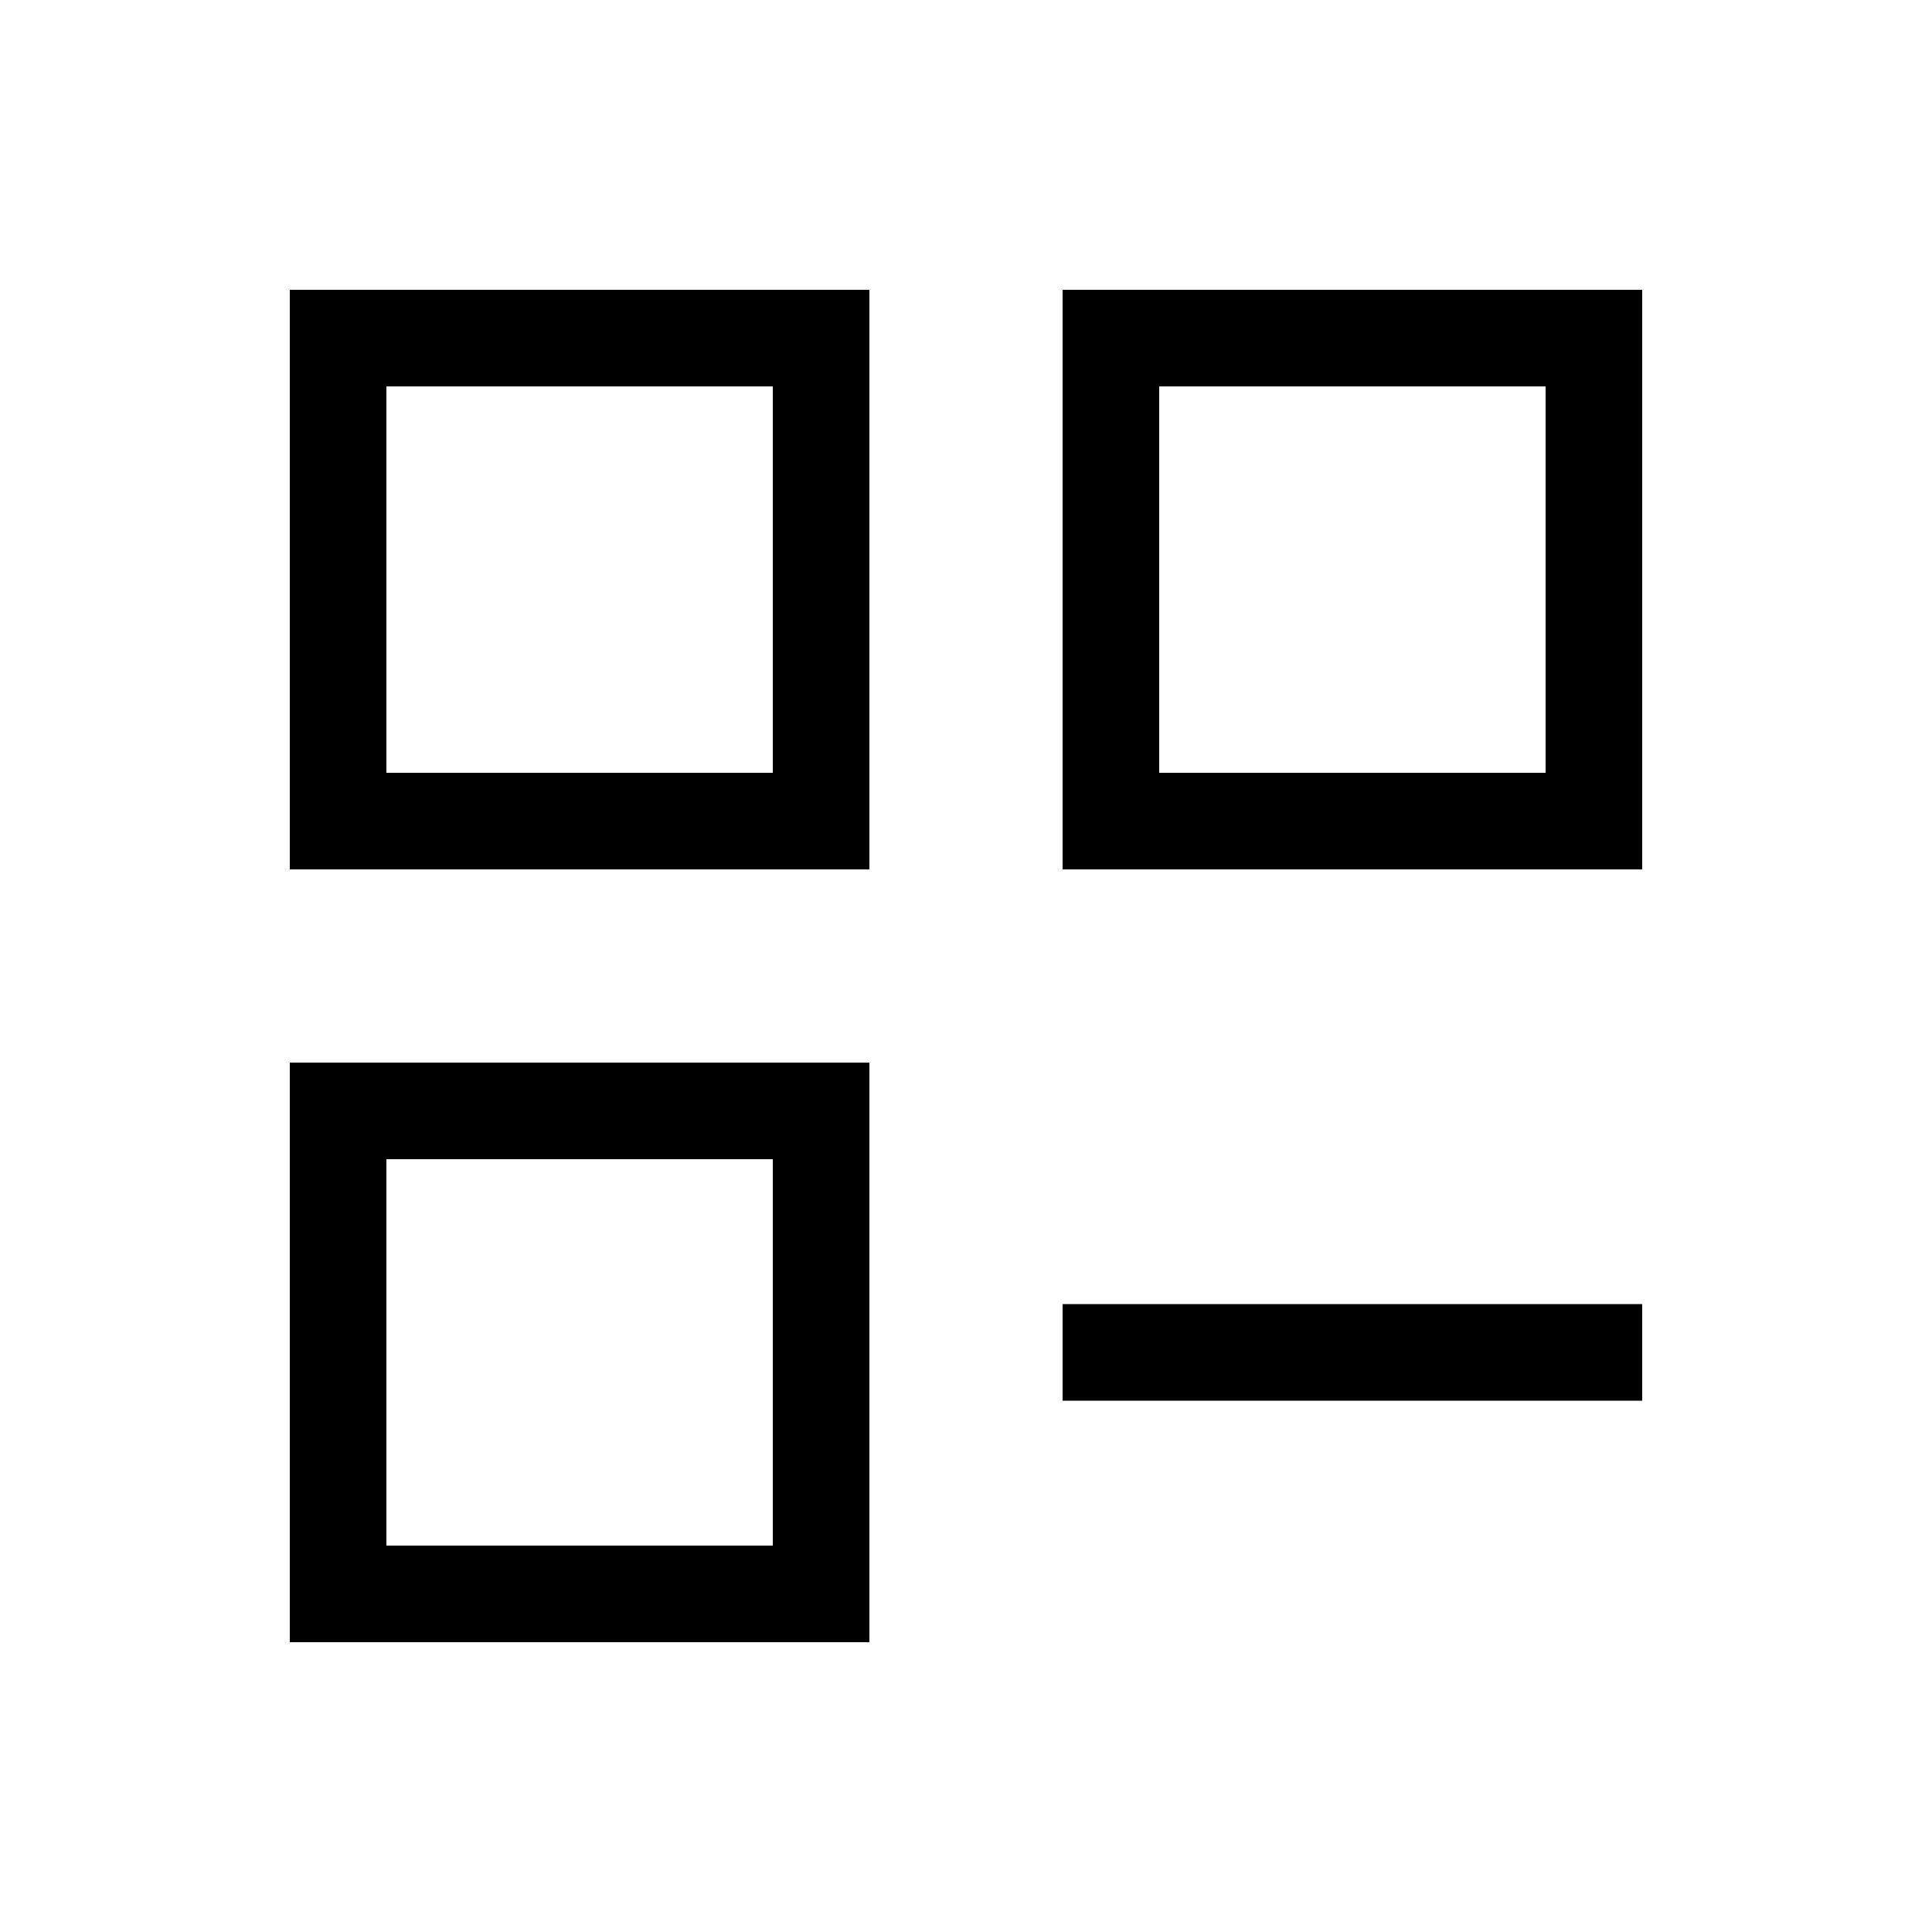
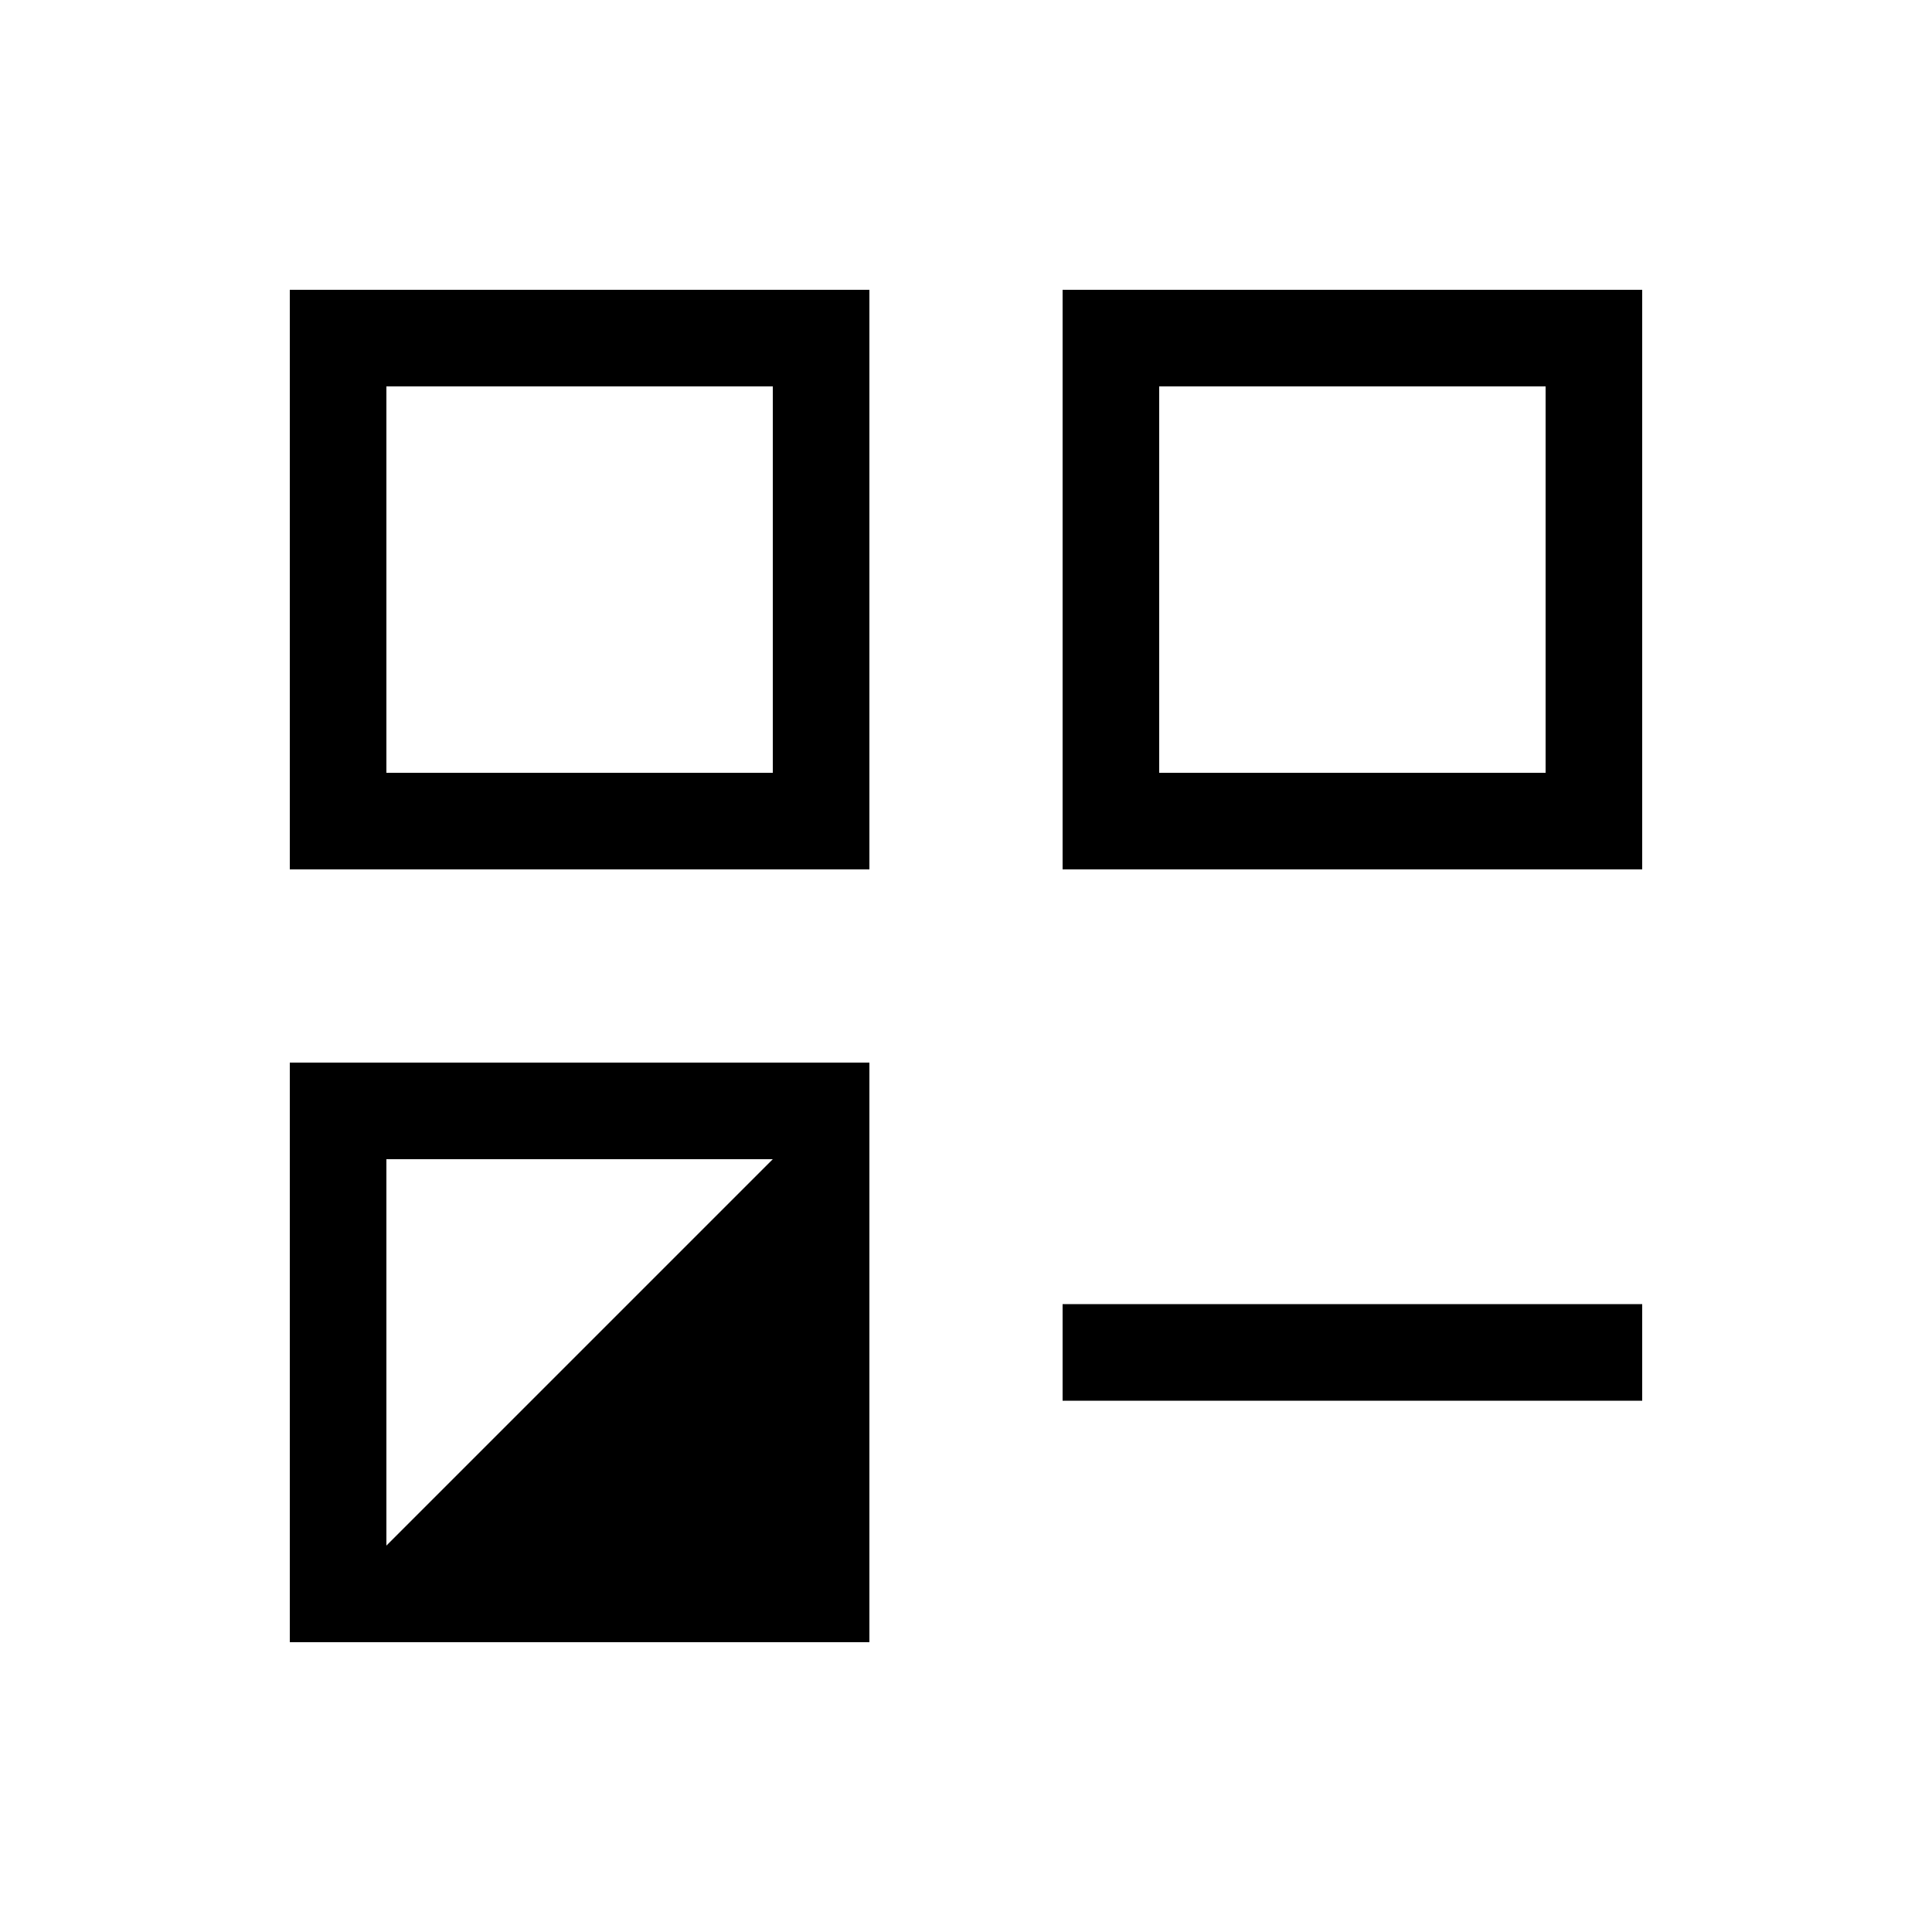
<svg xmlns="http://www.w3.org/2000/svg" viewBox="0 0 640 640">
-   <path fill="currentColor" d="M128 128L128 256L256 256L256 128L128 128zM96 96L288 96L288 288L96 288L96 96zM128 384L128 512L256 512L256 384L128 384zM96 352L288 352L288 544L96 544L96 352zM512 128L384 128L384 256L512 256L512 128zM384 96L544 96L544 288L352 288L352 96L384 96zM368 432L544 432L544 464L352 464L352 432L368 432z" />
+   <path fill="currentColor" d="M128 128L128 256L256 256L256 128L128 128zM96 96L288 96L288 288L96 288L96 96zM128 384L128 512L256 384L128 384zM96 352L288 352L288 544L96 544L96 352zM512 128L384 128L384 256L512 256L512 128zM384 96L544 96L544 288L352 288L352 96L384 96zM368 432L544 432L544 464L352 464L352 432L368 432z" />
</svg>